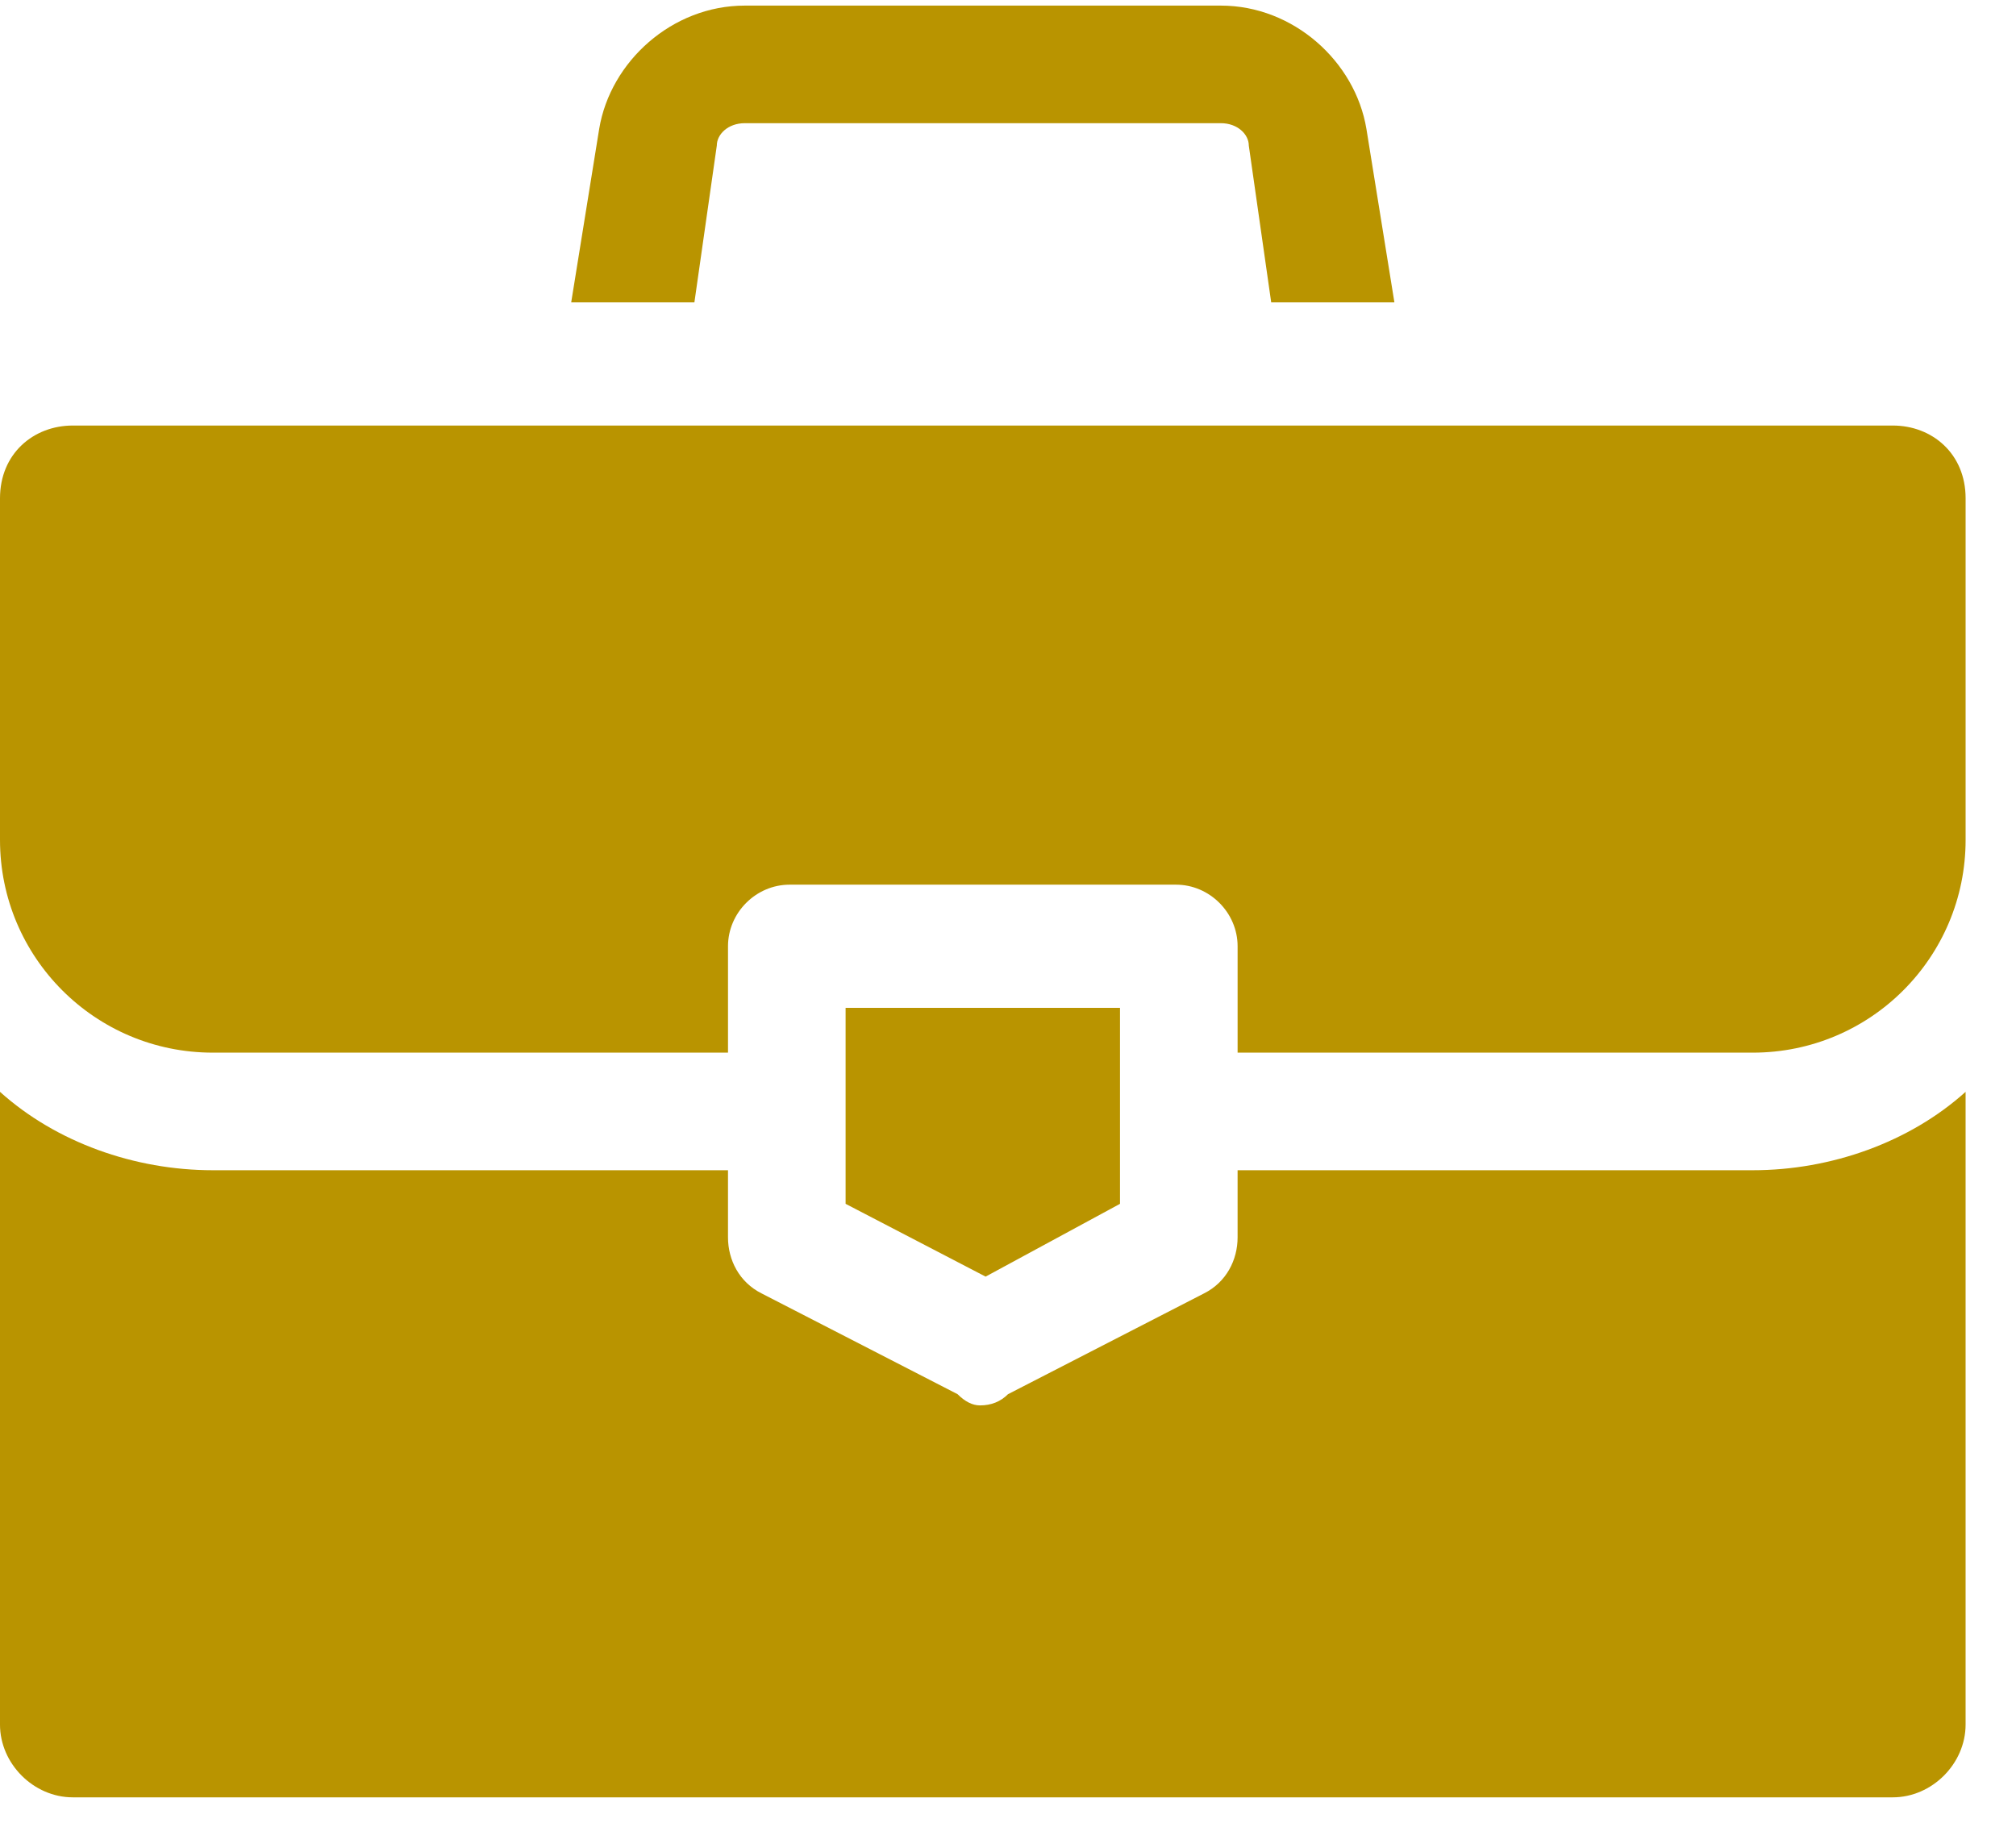
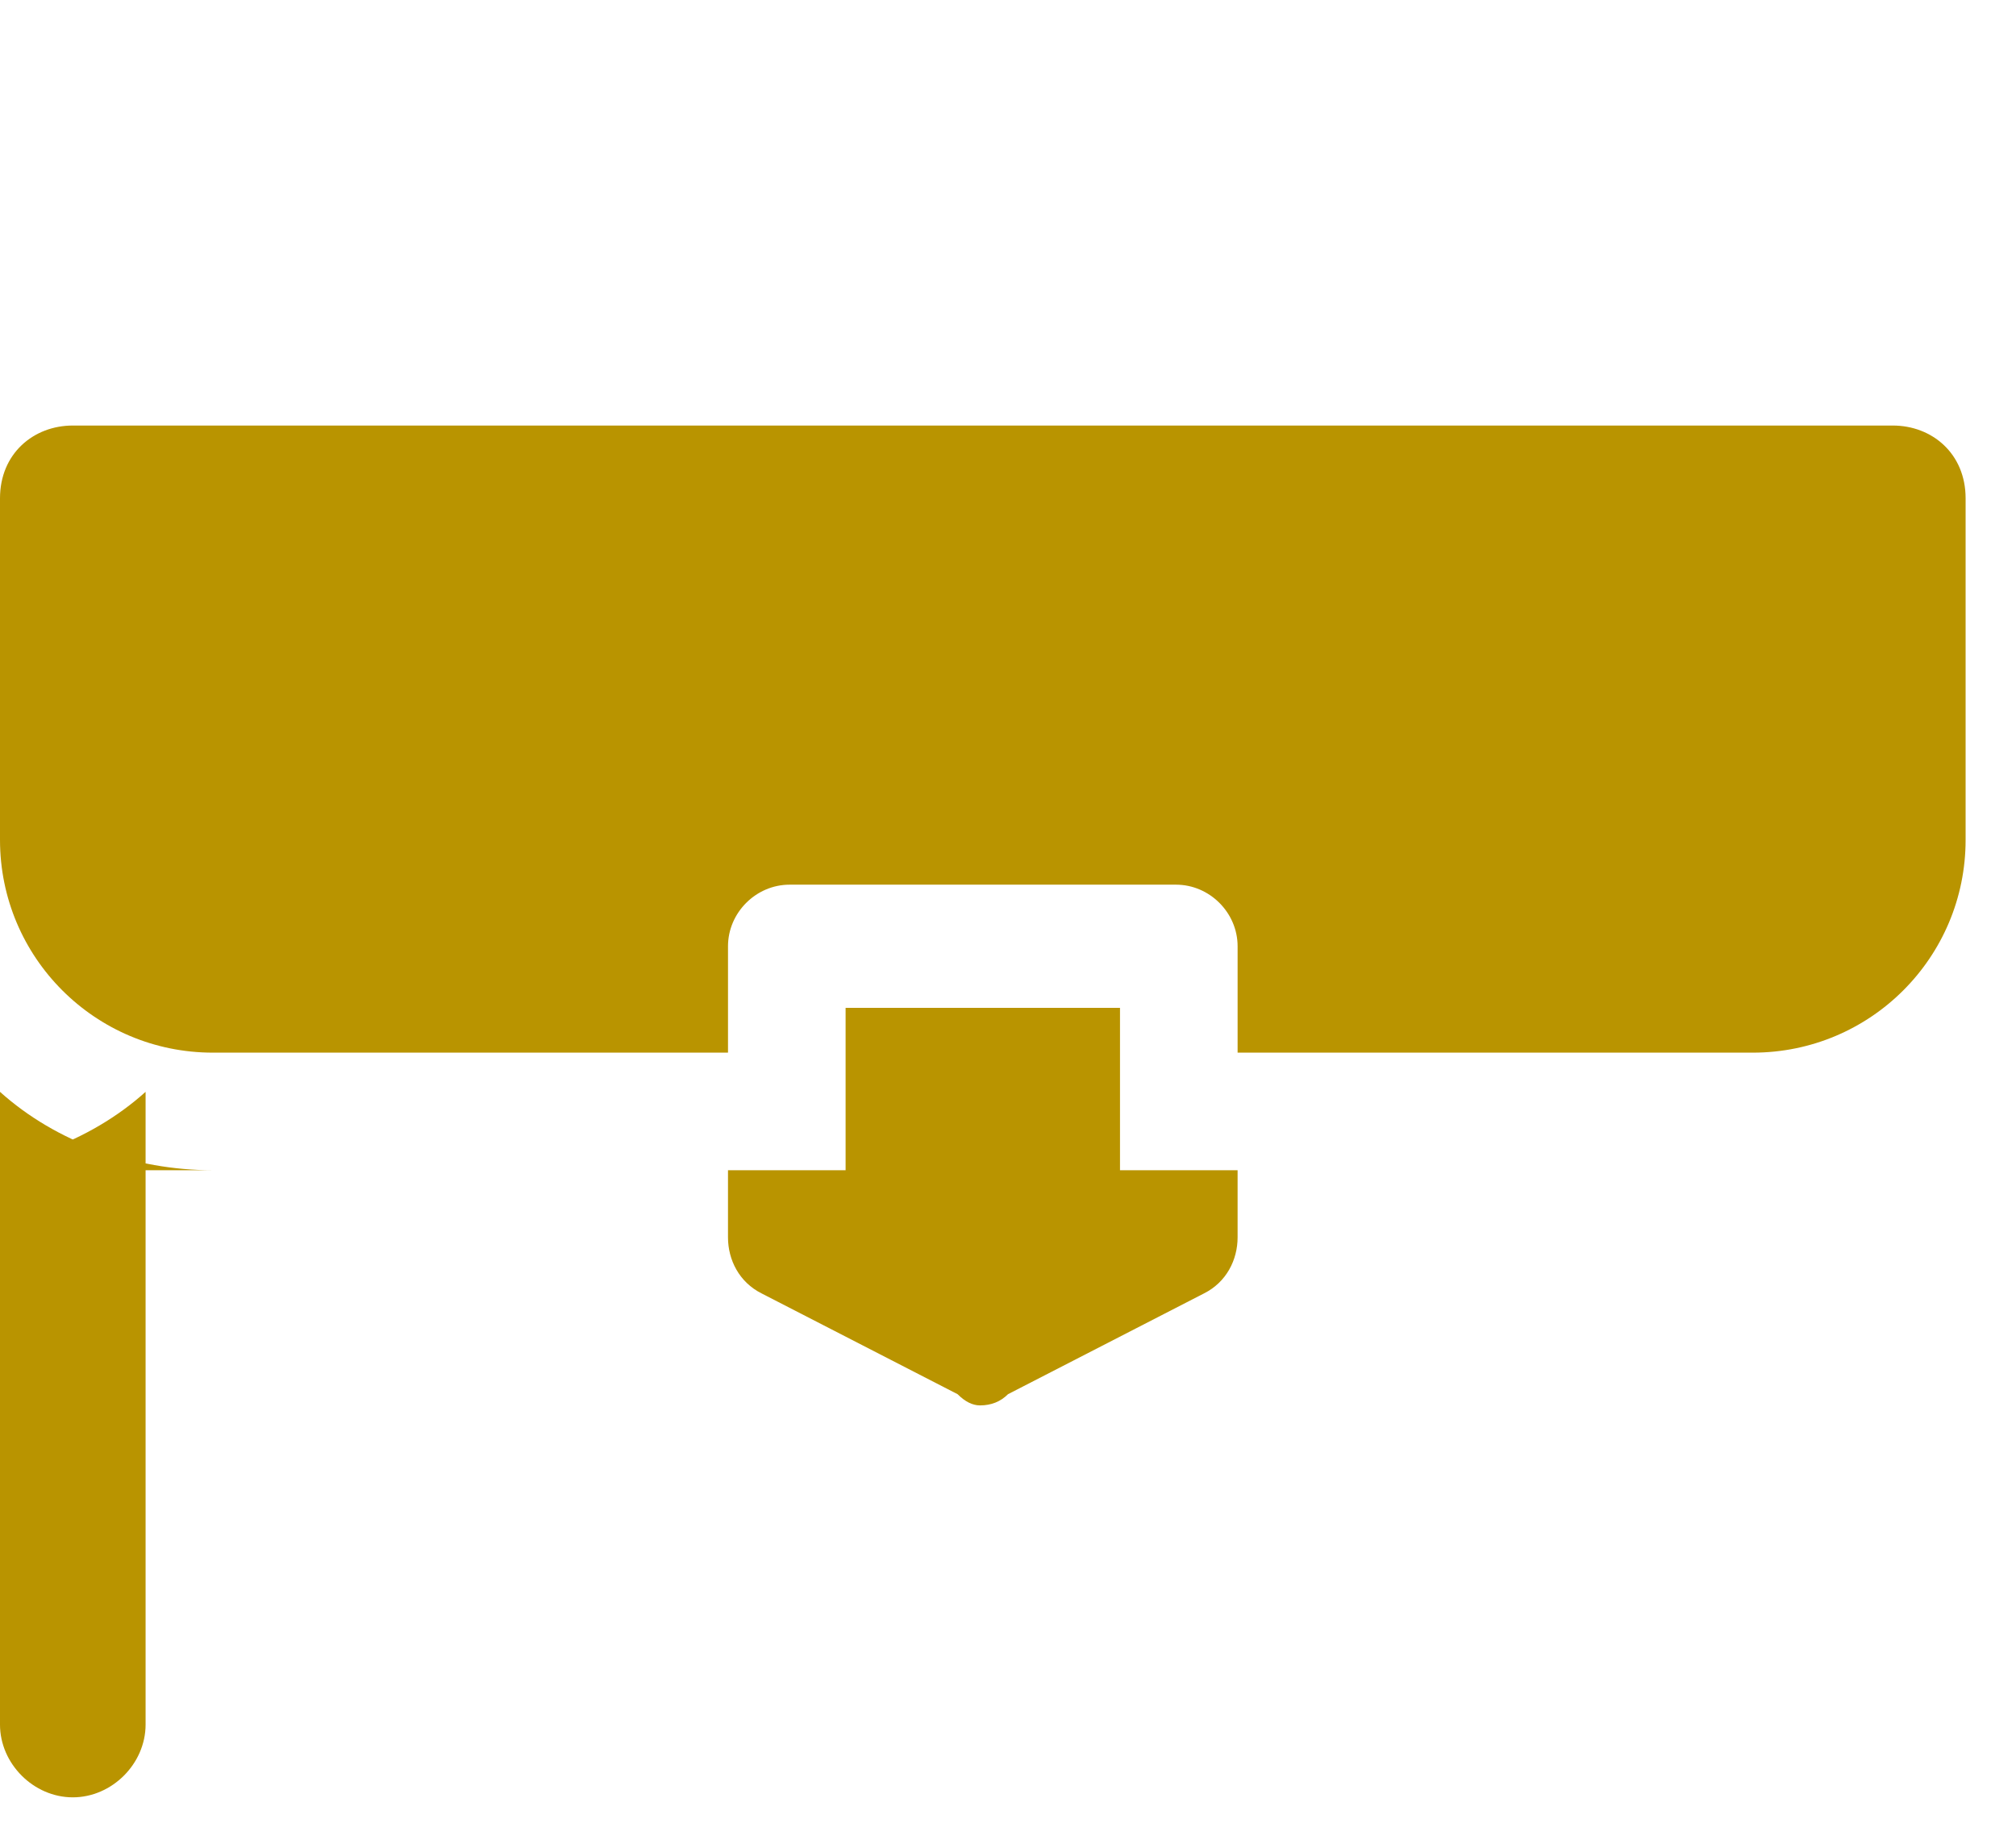
<svg xmlns="http://www.w3.org/2000/svg" version="1.2" viewBox="0 0 36 33" width="36" height="33">
  <style>.a{fill:#b99400}</style>
-   <path class="a" d="m24.4 2.3c-0.2-1.2-1.3-2.2-2.6-2.2h-8.5c-1.3 0-2.4 1-2.6 2.2l-0.5 3.1h2.2l0.4-2.8c0-0.2 0.2-0.4 0.5-0.4h8.5c0.3 0 0.5 0.2 0.5 0.4l0.4 2.8h2.2z" />
-   <path class="a" d="m31.3 20.9h-9.2v1.2c0 0.4-0.2 0.8-0.6 1l-3.5 1.8q-0.2 0.2-0.5 0.2-0.2 0-0.4-0.2l-3.5-1.8c-0.4-0.2-0.6-0.6-0.6-1v-1.2h-9.2c-1.4 0-2.8-0.5-3.8-1.4v11.3c0 0.7 0.6 1.3 1.3 1.3h32.5c0.7 0 1.3-0.6 1.3-1.3v-11.3c-1 0.9-2.4 1.4-3.8 1.4z" />
+   <path class="a" d="m31.3 20.9h-9.2v1.2c0 0.4-0.2 0.8-0.6 1l-3.5 1.8q-0.2 0.2-0.5 0.2-0.2 0-0.4-0.2l-3.5-1.8c-0.4-0.2-0.6-0.6-0.6-1v-1.2h-9.2c-1.4 0-2.8-0.5-3.8-1.4v11.3c0 0.7 0.6 1.3 1.3 1.3c0.7 0 1.3-0.6 1.3-1.3v-11.3c-1 0.9-2.4 1.4-3.8 1.4z" />
  <path class="a" d="m33.8 7.6h-32.5c-0.7 0-1.3 0.5-1.3 1.3v6.1c0 2.1 1.7 3.8 3.8 3.8h9.2v-1.9c0-0.6 0.5-1.1 1.1-1.1h6.9c0.6 0 1.1 0.5 1.1 1.1v1.9h9.2c2.1 0 3.8-1.7 3.8-3.8v-6.1c0-0.8-0.6-1.3-1.3-1.3z" />
  <path class="a" d="m15.1 18v3.5l2.5 1.3 2.4-1.3v-3.5z" />
</svg>